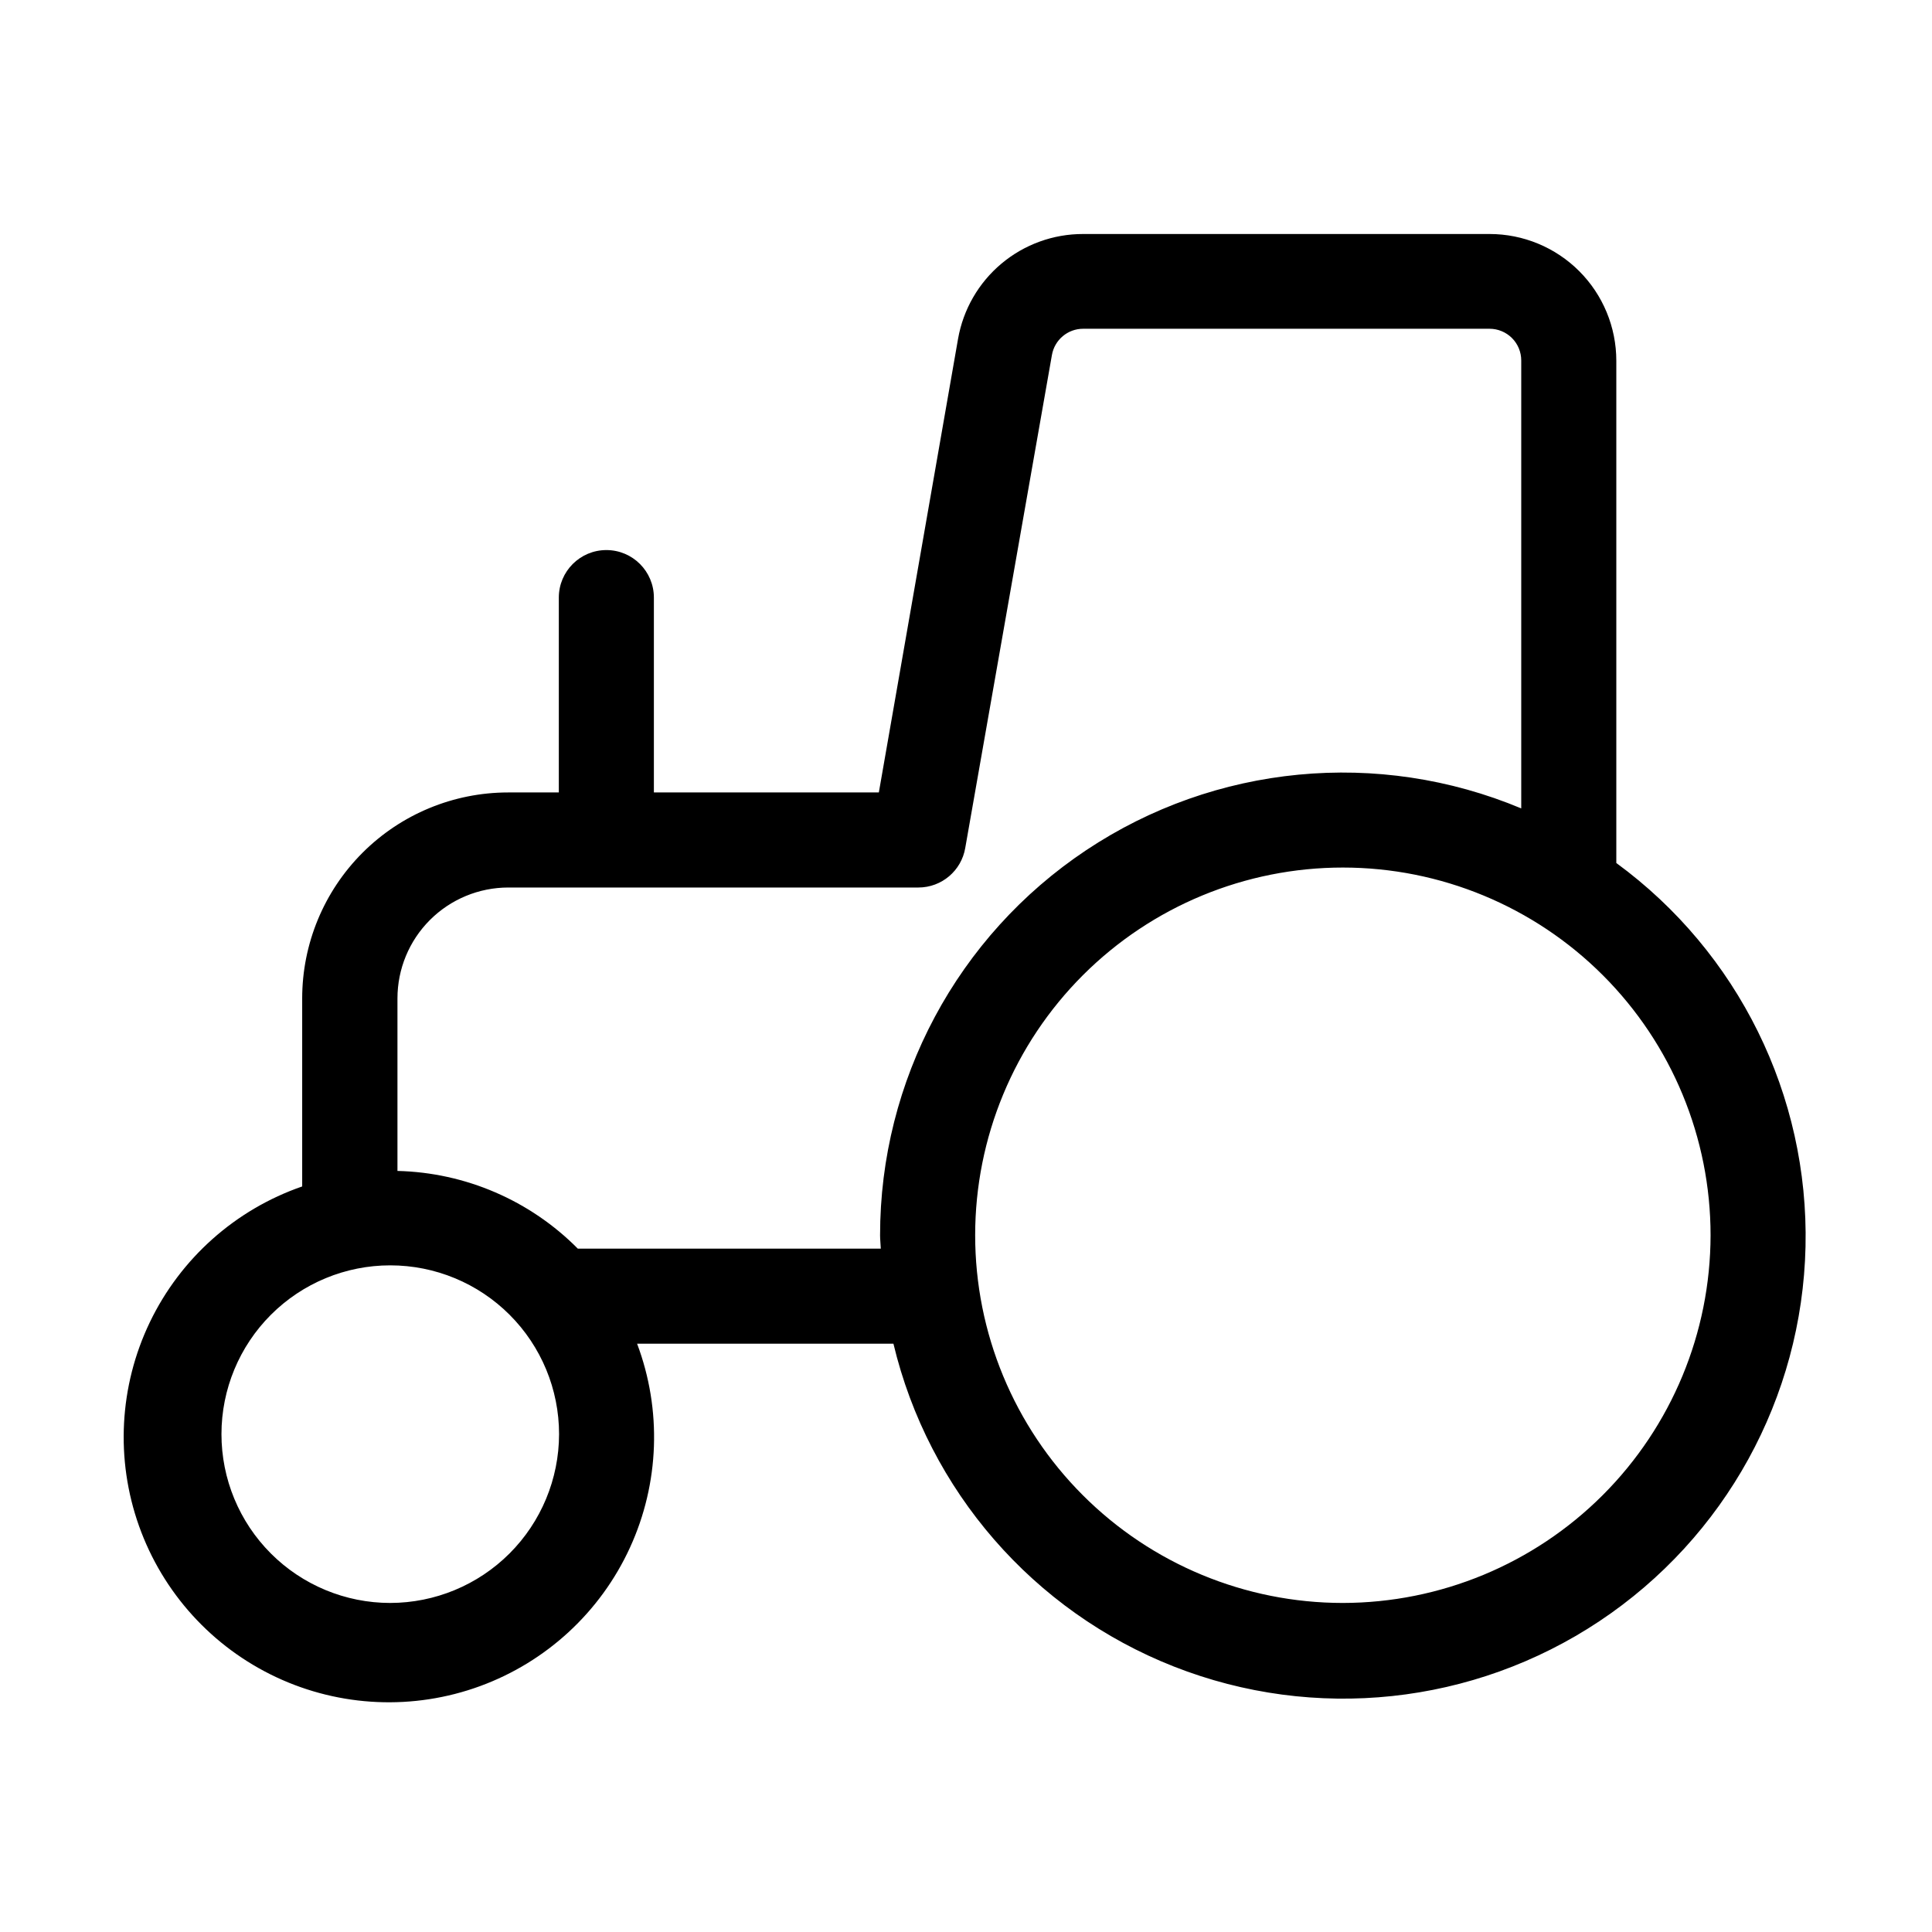
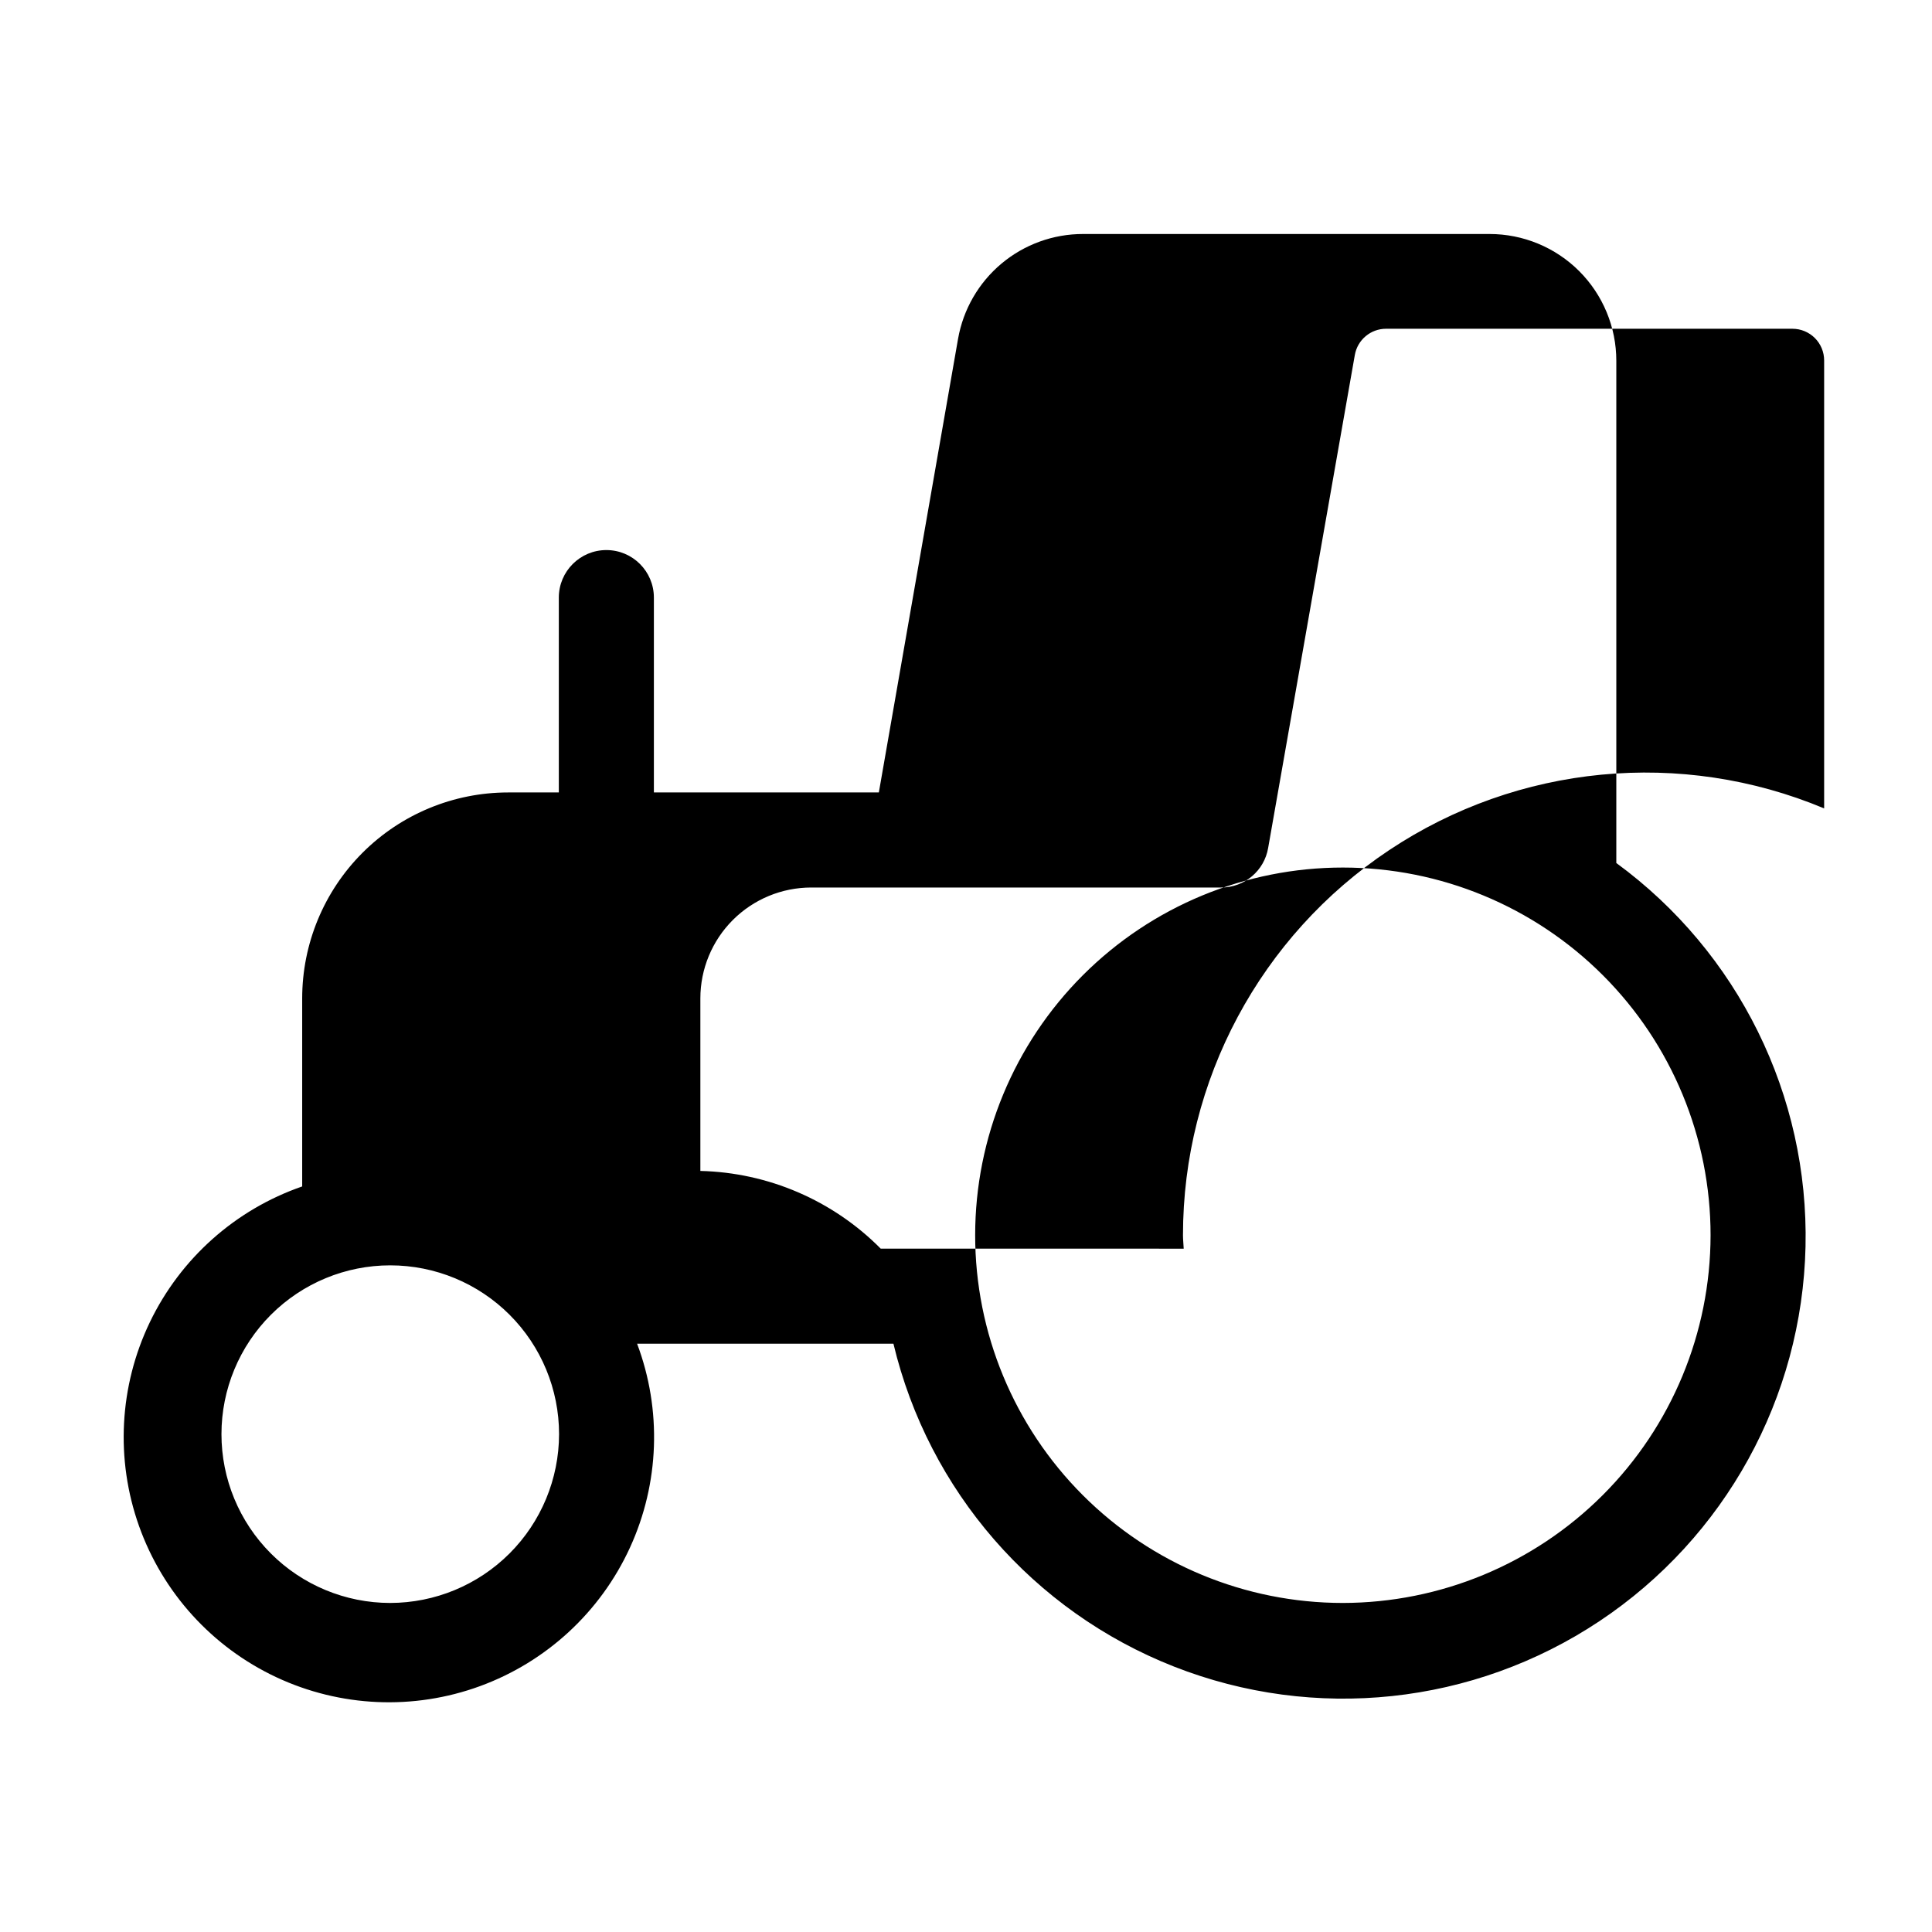
<svg xmlns="http://www.w3.org/2000/svg" fill="#000000" width="800px" height="800px" version="1.1" viewBox="144 144 512 512">
-   <path d="m572.34 372.71v-133.11c0-8.906-3.539-17.449-9.836-23.75-6.301-6.297-14.844-9.836-23.75-9.836h-107.71c-7.91-0.016-15.574 2.762-21.637 7.84-6.066 5.082-10.141 12.141-11.512 19.934l-20.992 120.22h-59.617v-51.641c0-6.953-5.637-12.594-12.594-12.594-6.957 0-12.598 5.641-12.598 12.594v51.641h-13.434c-14.477 0-28.359 5.75-38.594 15.988-10.234 10.234-15.984 24.117-15.984 38.594v49.836-0.004c-17.719 6.129-32.254 19.086-40.375 35.984-8.117 16.898-9.148 36.344-2.863 54.008 6.289 17.66 19.371 32.082 36.344 40.047 16.973 7.969 36.422 8.824 54.031 2.379 17.605-6.445 31.906-19.656 39.723-36.699 7.816-17.043 8.496-36.5 1.895-54.047h67.93c9.309 38.953 37.066 70.902 74.34 85.562s79.359 10.18 112.71-11.996c33.352-22.176 53.766-59.254 54.664-99.293 0.902-40.043-17.82-78-50.141-101.66zm-324.94 196.09c-11.863-0.008-23.238-4.723-31.621-13.117-8.387-8.391-13.094-19.77-13.09-31.633 0.004-11.863 4.719-23.238 13.109-31.625 8.391-8.387 19.766-13.098 31.629-13.094 11.863 0 23.242 4.715 31.629 13.105 8.387 8.387 13.102 19.766 13.102 31.629-0.02 11.863-4.738 23.234-13.129 31.621-8.391 8.387-19.766 13.102-31.629 13.113zm130-93.898h-80.273c-12.672-12.785-29.801-20.164-47.797-20.594v-45.719c0-7.797 3.094-15.27 8.605-20.781 5.512-5.512 12.988-8.609 20.781-8.609h108.68c6.141-0.008 11.383-4.441 12.406-10.496l22.965-130.61c0.699-4.031 4.199-6.977 8.293-6.969h107.69c2.227 0 4.359 0.887 5.938 2.461 1.574 1.574 2.457 3.711 2.457 5.938v118.71c-37.852-15.836-81.113-11.684-115.27 11.059-34.152 22.742-54.66 61.059-54.645 102.09 0 1.176 0.148 2.352 0.191 3.527zm122.45 93.898h0.004c-25.844-0.008-50.629-10.277-68.898-28.559-18.273-18.277-28.531-43.066-28.527-68.91s10.277-50.625 28.555-68.898c18.281-18.27 43.066-28.531 68.91-28.523 25.844 0.004 50.629 10.277 68.898 28.555 18.27 18.277 28.531 43.066 28.527 68.91-0.039 25.832-10.32 50.59-28.586 68.855-18.266 18.262-43.031 28.535-68.859 28.57z" />
+   <path d="m572.34 372.71v-133.11c0-8.906-3.539-17.449-9.836-23.75-6.301-6.297-14.844-9.836-23.75-9.836h-107.71c-7.91-0.016-15.574 2.762-21.637 7.84-6.066 5.082-10.141 12.141-11.512 19.934l-20.992 120.22h-59.617v-51.641c0-6.953-5.637-12.594-12.594-12.594-6.957 0-12.598 5.641-12.598 12.594v51.641h-13.434c-14.477 0-28.359 5.75-38.594 15.988-10.234 10.234-15.984 24.117-15.984 38.594v49.836-0.004c-17.719 6.129-32.254 19.086-40.375 35.984-8.117 16.898-9.148 36.344-2.863 54.008 6.289 17.66 19.371 32.082 36.344 40.047 16.973 7.969 36.422 8.824 54.031 2.379 17.605-6.445 31.906-19.656 39.723-36.699 7.816-17.043 8.496-36.5 1.895-54.047h67.93c9.309 38.953 37.066 70.902 74.34 85.562s79.359 10.18 112.71-11.996c33.352-22.176 53.766-59.254 54.664-99.293 0.902-40.043-17.82-78-50.141-101.66zm-324.94 196.09c-11.863-0.008-23.238-4.723-31.621-13.117-8.387-8.391-13.094-19.77-13.09-31.633 0.004-11.863 4.719-23.238 13.109-31.625 8.391-8.387 19.766-13.098 31.629-13.094 11.863 0 23.242 4.715 31.629 13.105 8.387 8.387 13.102 19.766 13.102 31.629-0.02 11.863-4.738 23.234-13.129 31.621-8.391 8.387-19.766 13.102-31.629 13.113zm130-93.898c-12.672-12.785-29.801-20.164-47.797-20.594v-45.719c0-7.797 3.094-15.27 8.605-20.781 5.512-5.512 12.988-8.609 20.781-8.609h108.68c6.141-0.008 11.383-4.441 12.406-10.496l22.965-130.61c0.699-4.031 4.199-6.977 8.293-6.969h107.69c2.227 0 4.359 0.887 5.938 2.461 1.574 1.574 2.457 3.711 2.457 5.938v118.71c-37.852-15.836-81.113-11.684-115.27 11.059-34.152 22.742-54.66 61.059-54.645 102.09 0 1.176 0.148 2.352 0.191 3.527zm122.45 93.898h0.004c-25.844-0.008-50.629-10.277-68.898-28.559-18.273-18.277-28.531-43.066-28.527-68.91s10.277-50.625 28.555-68.898c18.281-18.27 43.066-28.531 68.91-28.523 25.844 0.004 50.629 10.277 68.898 28.555 18.27 18.277 28.531 43.066 28.527 68.91-0.039 25.832-10.32 50.59-28.586 68.855-18.266 18.262-43.031 28.535-68.859 28.57z" />
</svg>